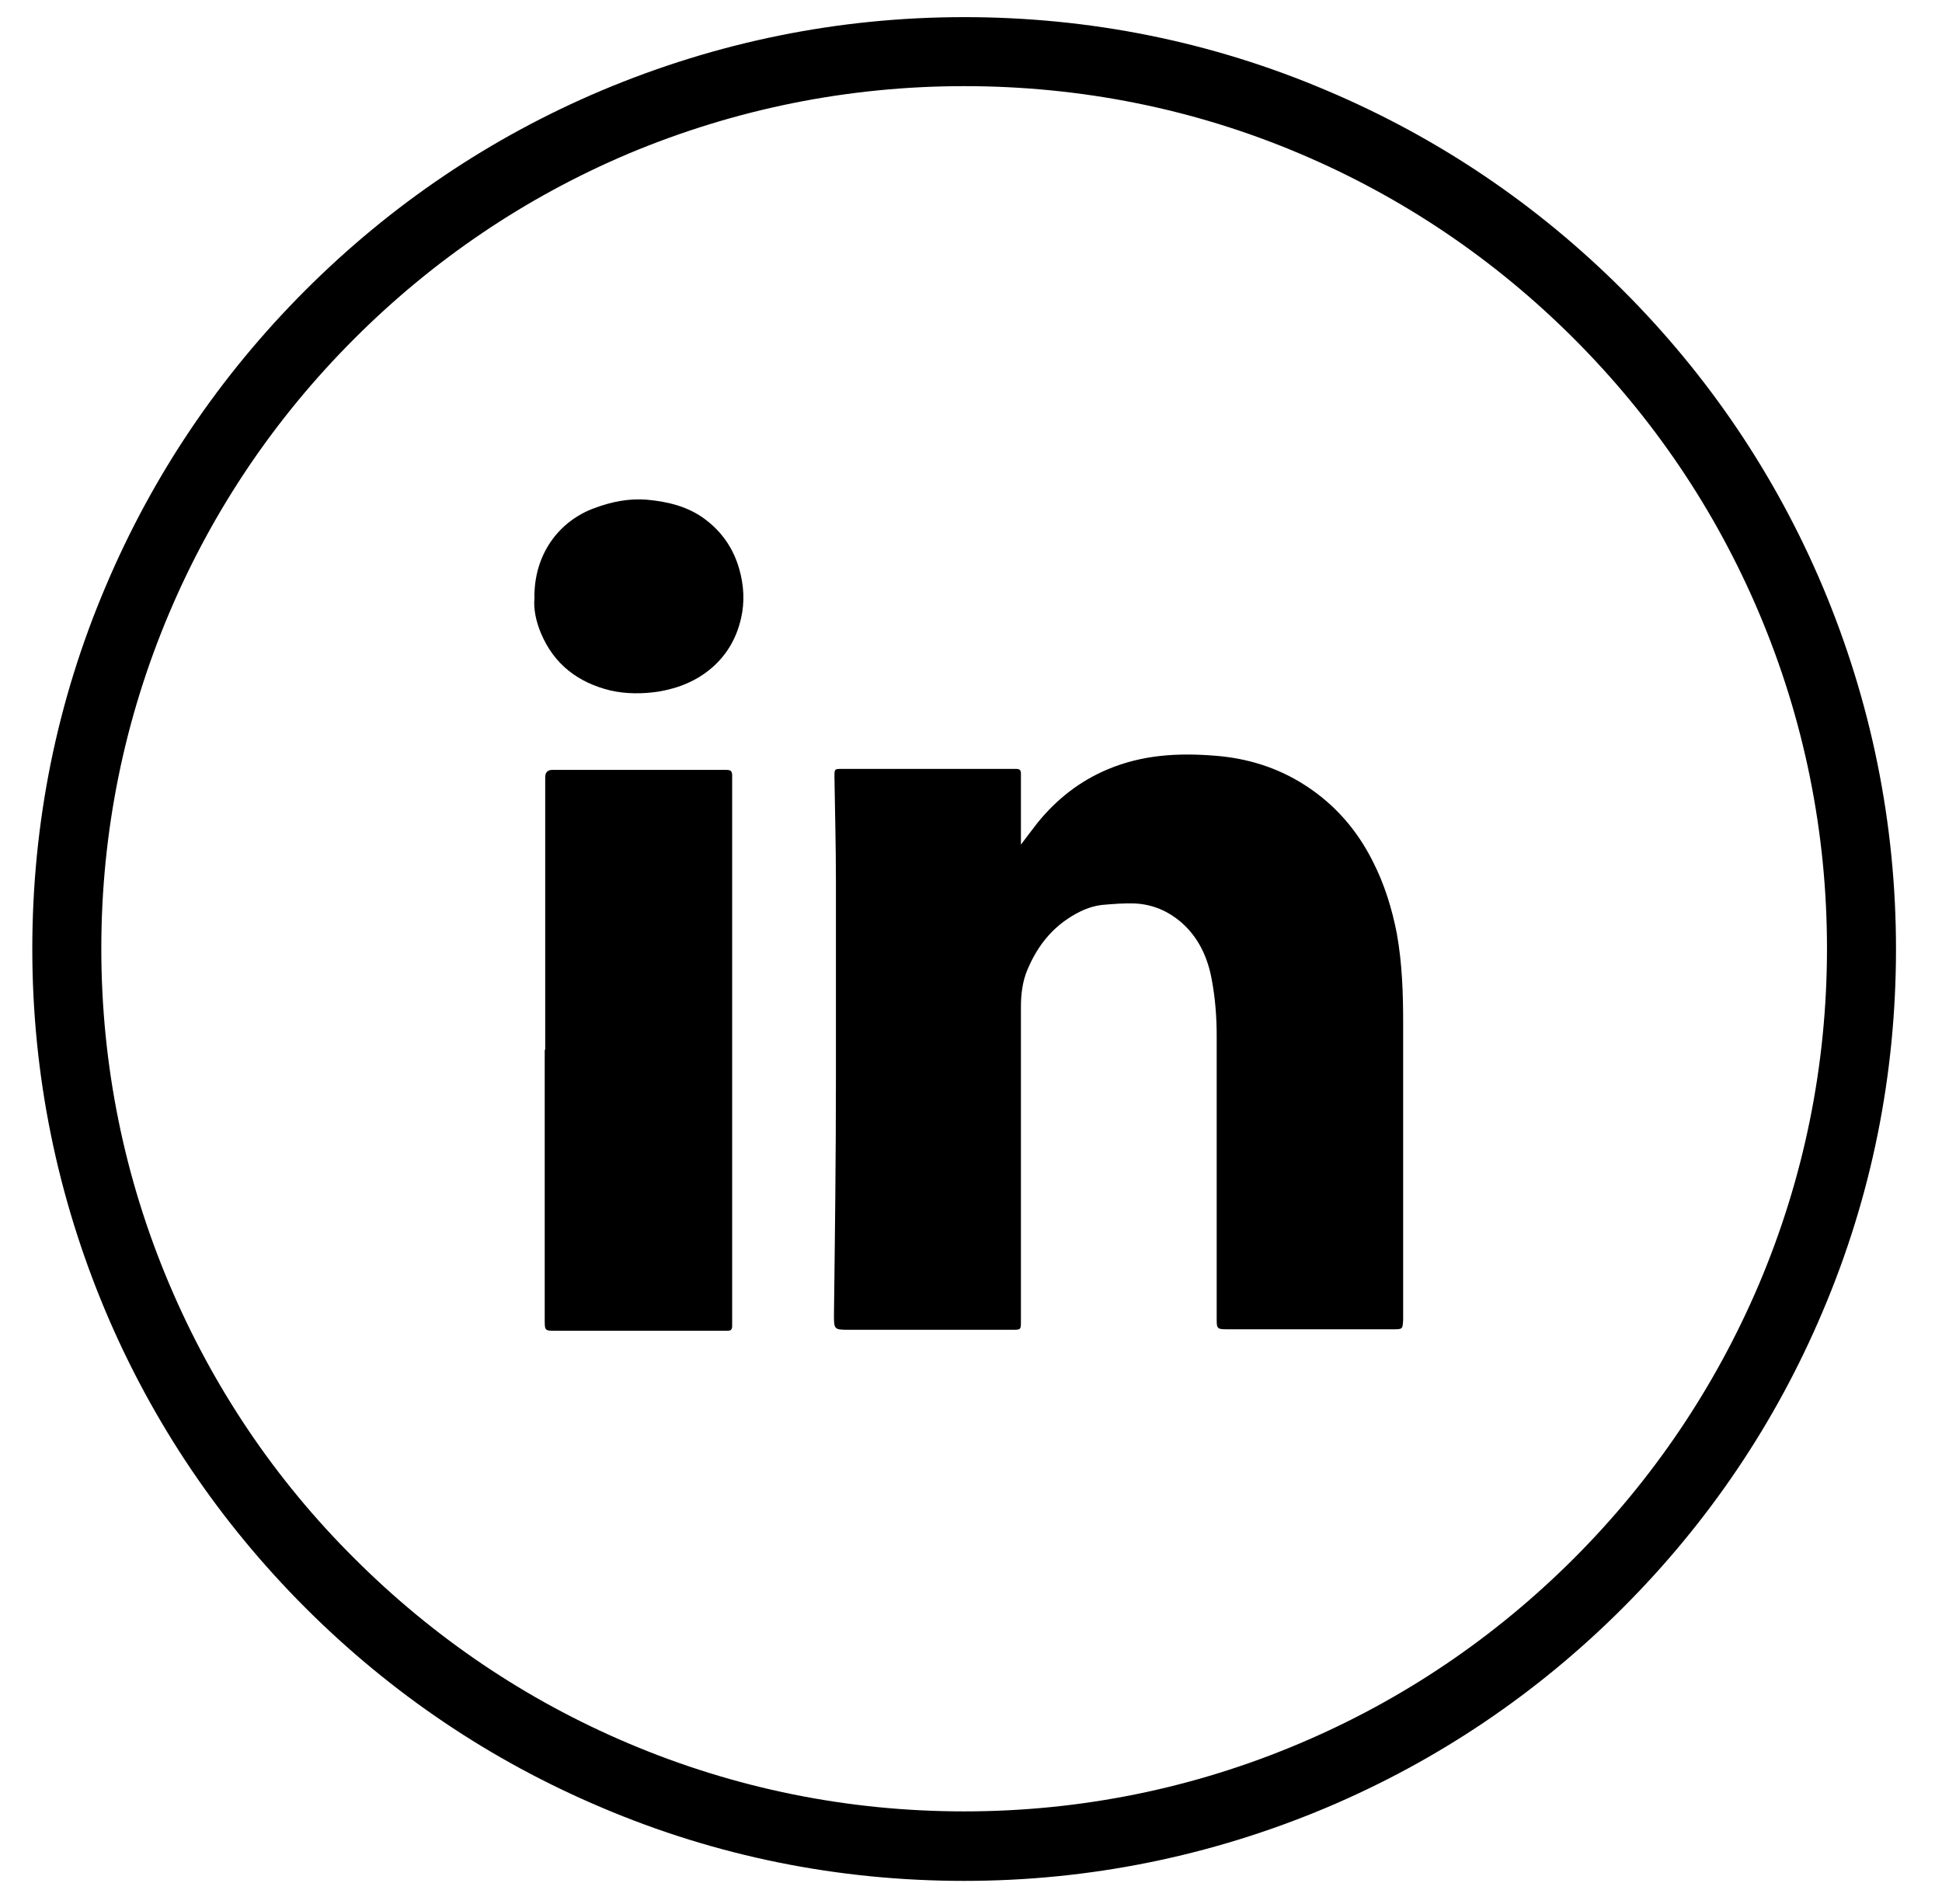
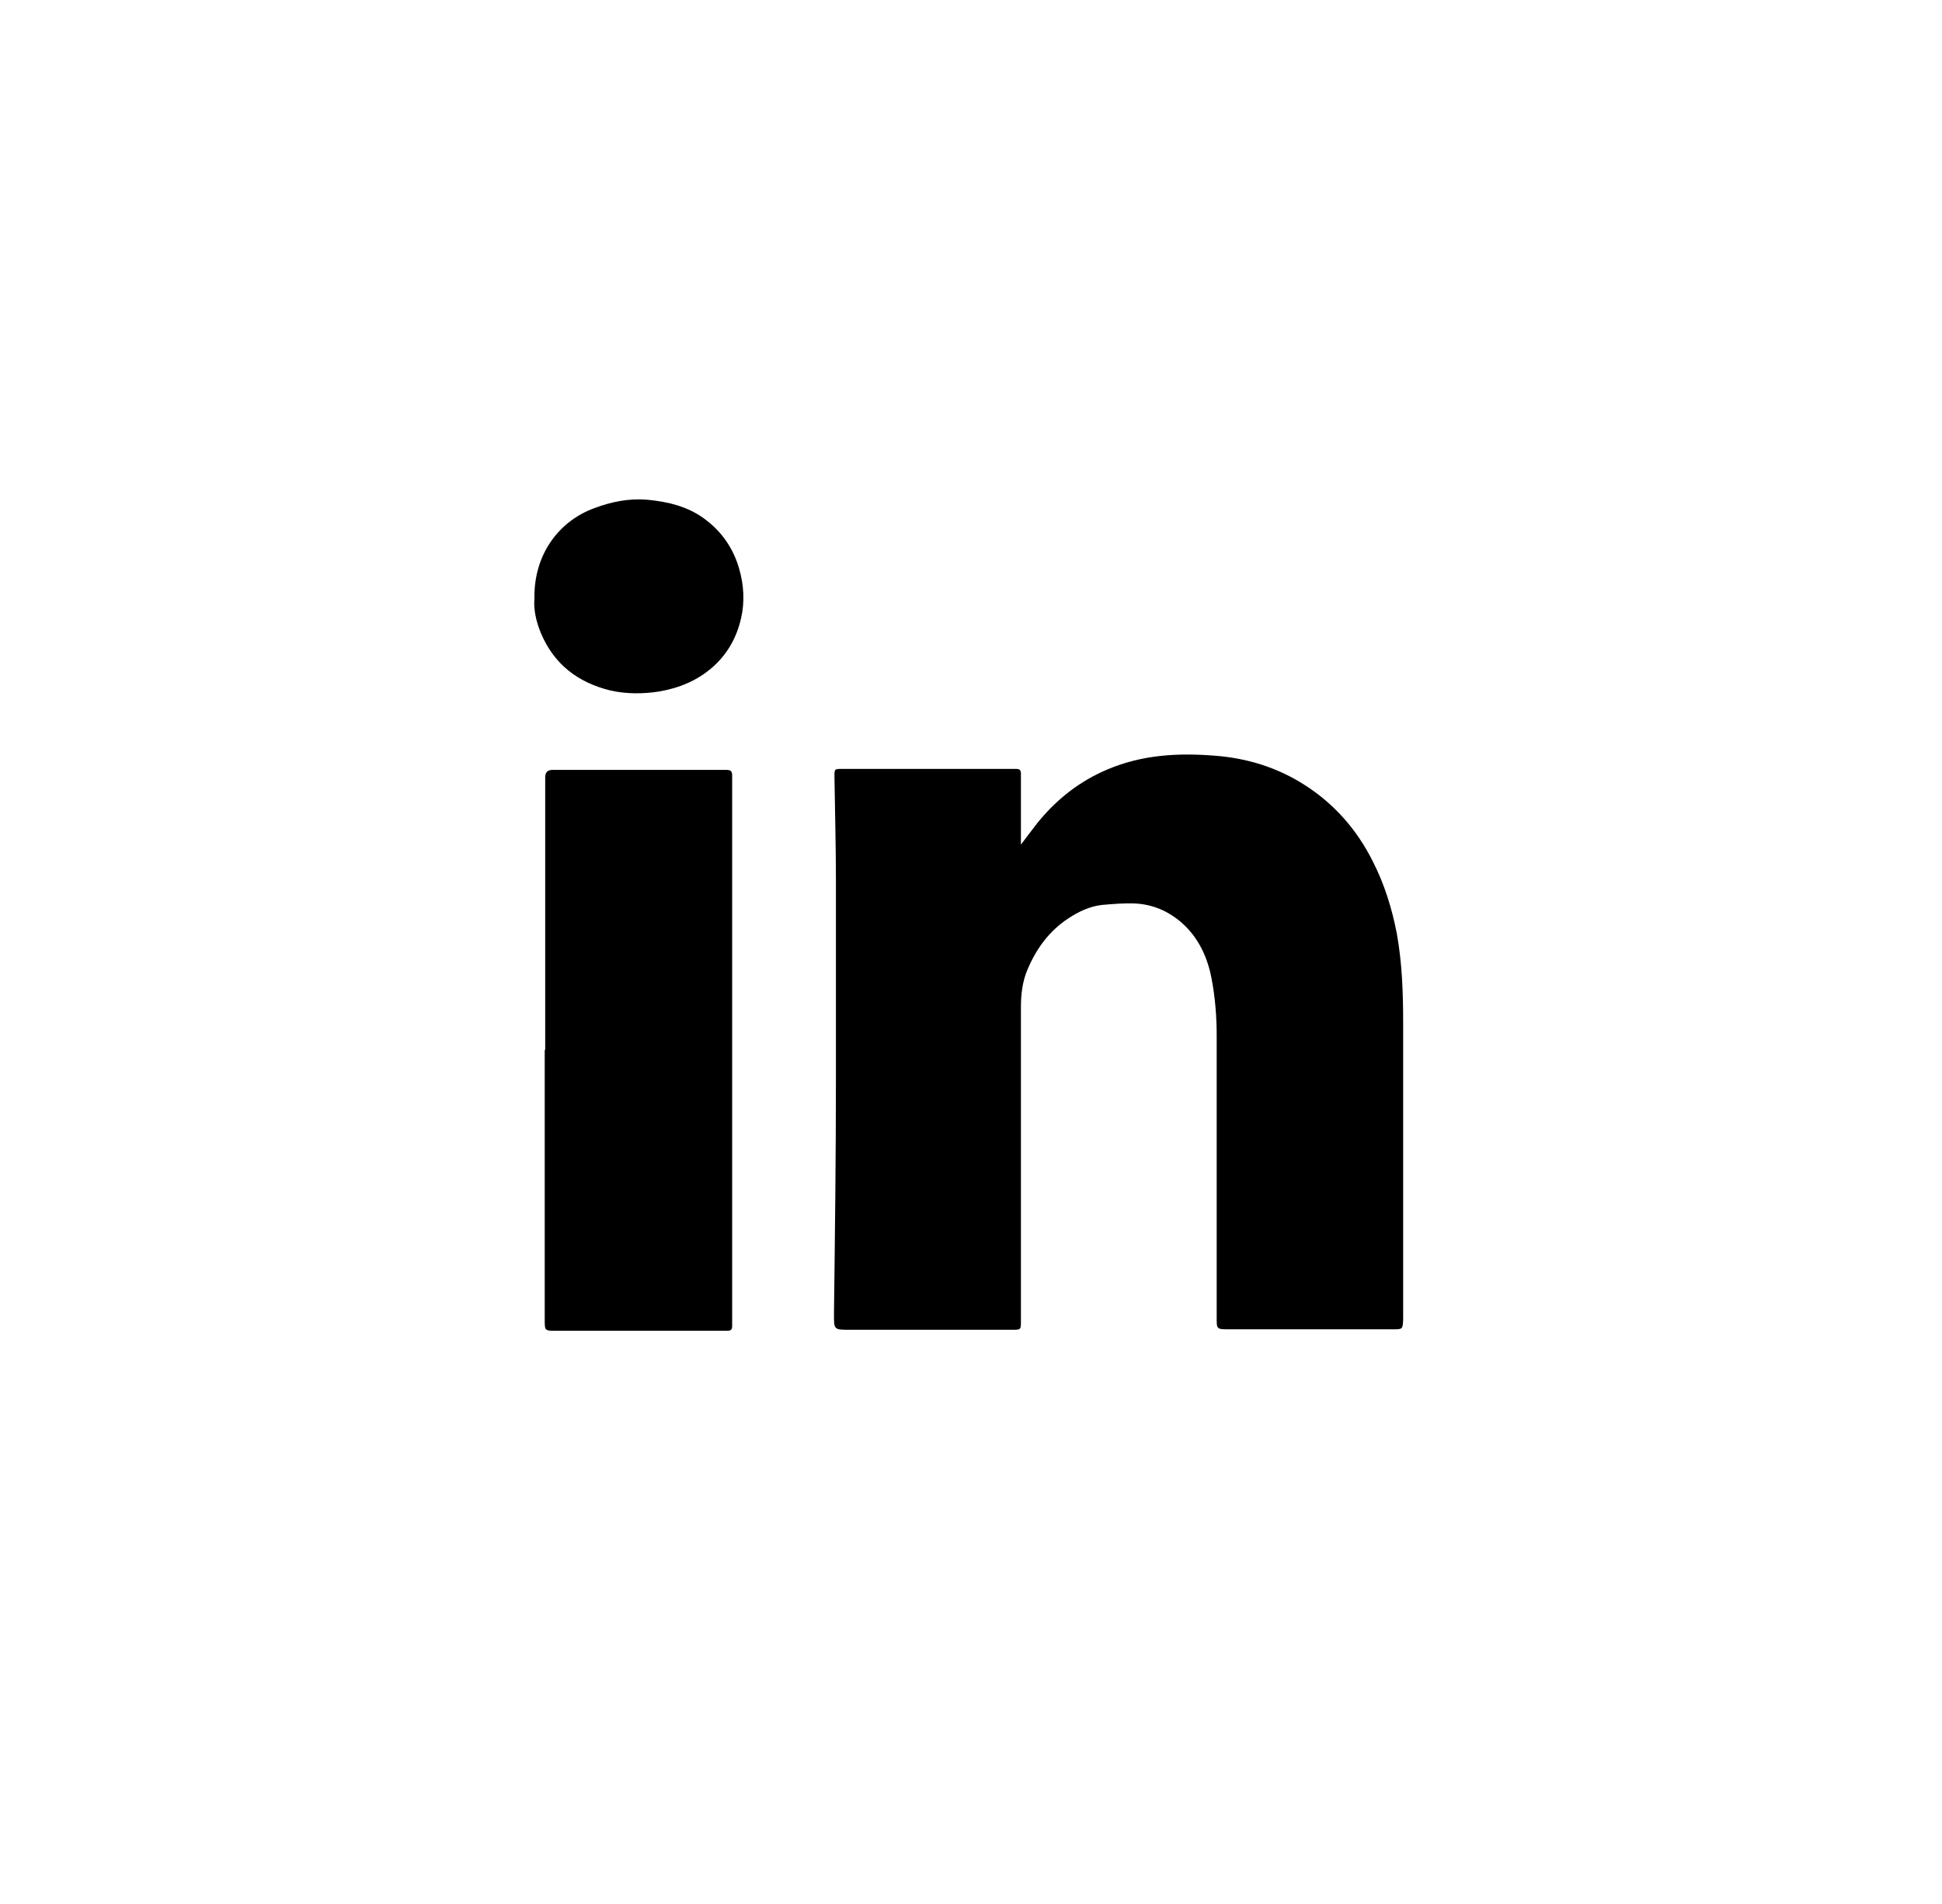
<svg xmlns="http://www.w3.org/2000/svg" id="Layer_1" data-name="Layer 1" version="1.1" viewBox="0 0 39.68 38.9">
-   <path class="cls-1" d="M19.7,1.76c-2.38,0-4.69.47-6.86,1.38-2.1.89-3.98,2.16-5.6,3.78-1.62,1.62-2.89,3.5-3.78,5.6-.92,2.17-1.39,4.48-1.39,6.86s.47,4.69,1.39,6.86c.89,2.1,2.16,3.99,3.78,5.6,1.62,1.62,3.5,2.89,5.6,3.78,2.17.92,4.48,1.39,6.86,1.39s4.69-.47,6.86-1.39c2.1-.89,3.98-2.16,5.6-3.78,1.62-1.62,2.89-3.51,3.78-5.6.92-2.17,1.39-4.48,1.39-6.86s-.47-4.69-1.39-6.86c-.89-2.1-2.16-3.98-3.78-5.6-1.62-1.62-3.5-2.89-5.6-3.78-2.17-.92-4.48-1.38-6.86-1.38M19.7,38.43c-2.57,0-5.06-.5-7.41-1.5-2.27-.96-4.3-2.33-6.05-4.08-1.75-1.75-3.12-3.78-4.08-6.05-.99-2.35-1.5-4.84-1.5-7.41s.5-5.06,1.5-7.41c.96-2.27,2.33-4.3,4.08-6.05,1.75-1.75,3.78-3.12,6.05-4.08,2.35-.99,4.84-1.5,7.41-1.5s5.06.5,7.41,1.5c2.27.96,4.3,2.33,6.05,4.08,1.75,1.75,3.12,3.78,4.08,6.05.99,2.35,1.5,4.84,1.5,7.41s-.5,5.06-1.5,7.41c-.96,2.27-2.33,4.3-4.08,6.05-1.75,1.75-3.78,3.12-6.05,4.08-2.35.99-4.84,1.5-7.41,1.5" />
  <path class="cls-1" d="M10.92,12.23c-.02.21.03.46.13.7.27.65.77,1.02,1.43,1.18.32.07.65.07.98.02.41-.07.78-.22,1.09-.49.31-.27.5-.61.59-1,.08-.34.06-.69-.04-1.03-.12-.41-.35-.74-.68-.99-.35-.27-.77-.37-1.2-.41-.37-.03-.72.04-1.07.17-.72.26-1.25.94-1.23,1.86M11.13,21.45v5.51c0,.23,0,.23.23.23h3.38s.08,0,.12,0c.07,0,.1-.02.1-.1,0-.08,0-.17,0-.25v-10.79c0-.07,0-.13,0-.2,0-.1-.03-.12-.13-.12-1.18,0-2.36,0-3.54,0q-.15,0-.15.15v5.57ZM20.86,17.32c0-.05,0-.07,0-.09,0-.47,0-.94,0-1.42,0-.07-.02-.1-.1-.1-1.18,0-2.37,0-3.55,0-.16,0-.16,0-.16.16.01.7.03,1.41.03,2.11,0,1.35,0,2.71,0,4.07,0,1.6-.02,3.21-.04,4.81,0,.3,0,.31.3.31,1.11,0,2.22,0,3.34,0,.18,0,.18,0,.18-.18,0-.06,0-.12,0-.17,0-2.08,0-4.16,0-6.24,0-.26.03-.52.13-.76.18-.43.44-.79.83-1.05.21-.14.44-.25.69-.28.23-.02.46-.04.69-.03.35.02.66.15.93.38.36.31.55.73.63,1.18.07.37.1.76.1,1.14,0,1.93,0,3.85,0,5.77,0,.22,0,.23.23.23h3.37c.2,0,.2,0,.21-.2,0-.04,0-.08,0-.12,0-1.98,0-3.96,0-5.94,0-.61-.02-1.22-.13-1.83-.1-.51-.25-1-.49-1.47-.32-.64-.78-1.17-1.39-1.56-.56-.36-1.18-.55-1.84-.6-.75-.06-1.48-.02-2.19.28-.57.24-1.04.61-1.43,1.09-.11.14-.22.29-.35.46" />
</svg>